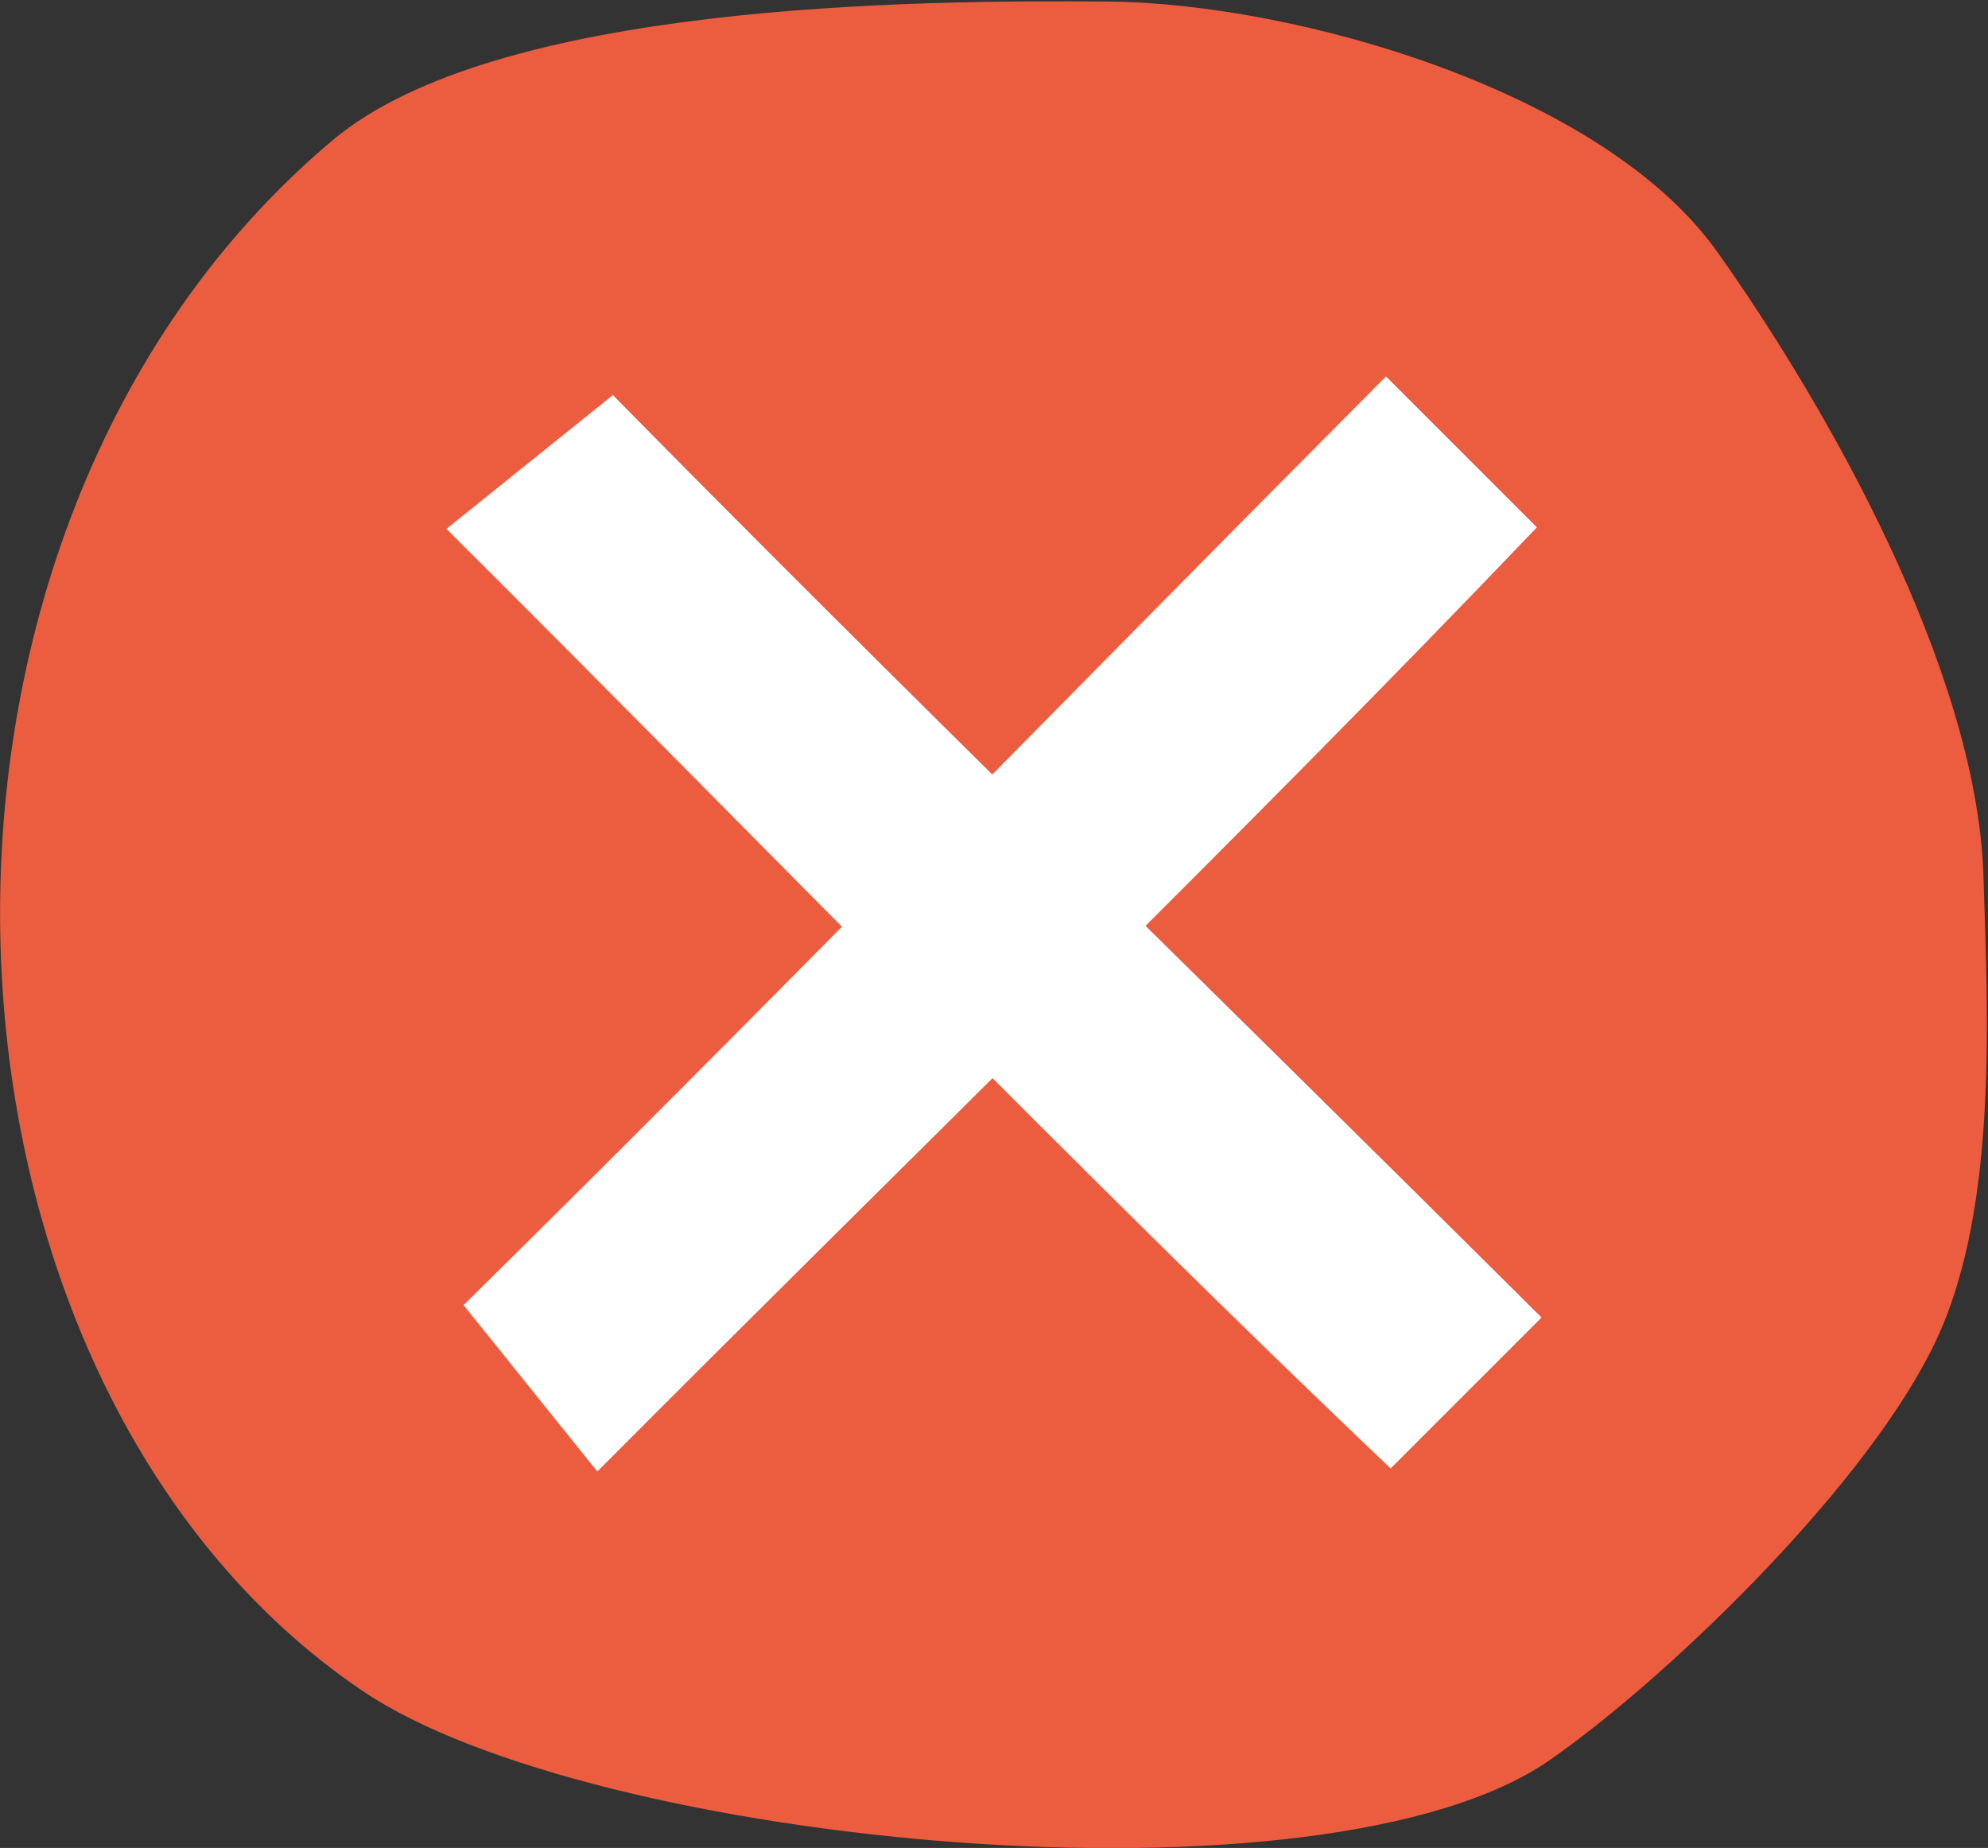
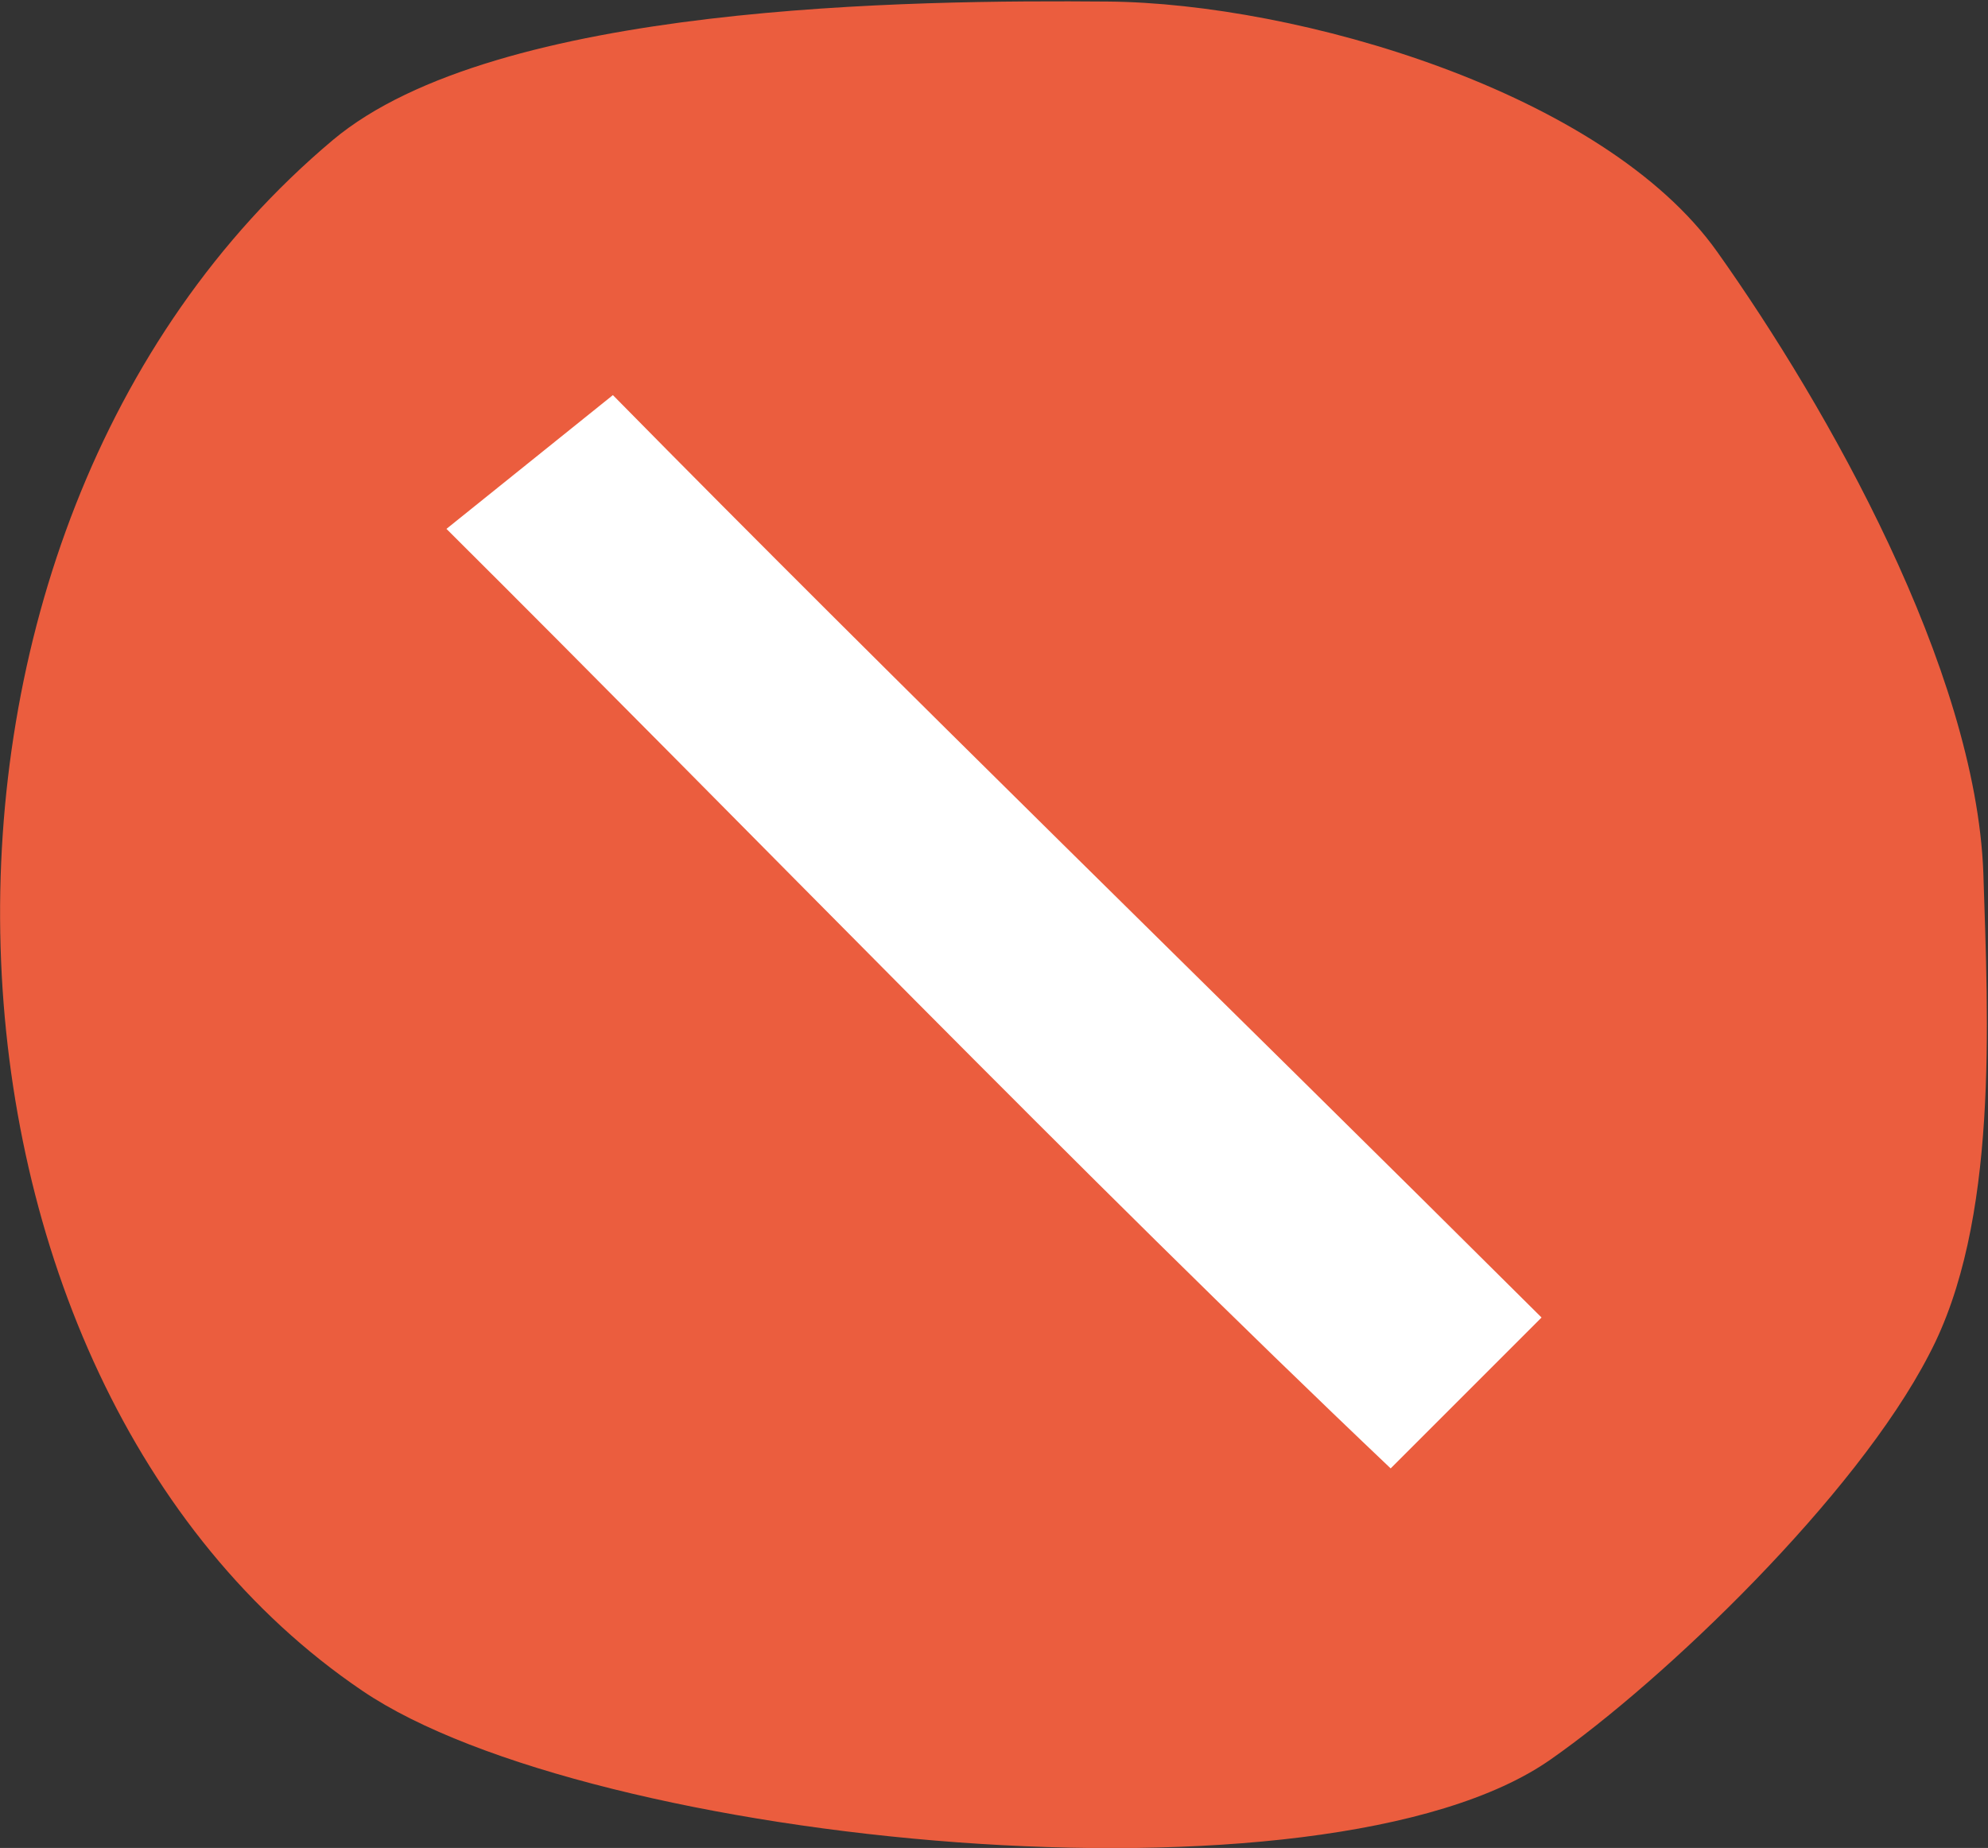
<svg xmlns="http://www.w3.org/2000/svg" version="1.1" id="Layer_1" x="0px" y="0px" viewBox="0 0 127.8 118.8" style="enable-background:new 0 0 127.8 118.8;" xml:space="preserve">
  <rect x="0" y="0" width="127.8" height="118.8" fill="#333333" stroke="none" />
  <style type="text/css">
	.st0{fill:#FFF681;}
	.st1{clip-path:url(#SVGID_00000176762159253662816380000005413543966259582870_);}
	.st2{fill:#FFB439;}
	.st3{fill:#999BFF;}
	.st4{fill:#FF467E;}
	.st5{fill:#FF7181;}
	.st6{fill:#FF9292;}
	.st7{fill:#CAA9FF;}
	.st8{fill:#E2C6FF;}
	.st9{fill:#FFD241;}
	.st10{fill:#FFEA85;}
	.st11{fill:#FBB040;}
	.st12{fill:#E6E7E8;}
	.st13{clip-path:url(#SVGID_00000091000130955955912000000010375582815816588467_);}
	.st14{opacity:0.335;}
	.st15{fill:#A6B3D0;}
	.st16{fill:#739AD0;}
	.st17{fill:#FCE872;}
	.st18{fill:#FDDB00;}
	.st19{fill:#76C165;}
	.st20{fill:#7EA6D7;}
	.st21{fill:#ABB8D9;}
	.st22{fill:#F073A9;}
	.st23{fill:#F8B8B7;}
	.st24{fill:#1A2433;}
	.st25{fill:#A6C8D0;}
	.st26{fill:#73C9D0;}
	.st27{fill:#FCD572;}
	.st28{fill:#9DC165;}
	.st29{fill:#7ED3D7;}
	.st30{fill:#ABCFD9;}
	.st31{fill:#F073E5;}
	.st32{fill:#F8B7D4;}
	.st33{fill:#163033;}
	.st34{fill:#D09A9B;}
	.st35{fill:#D06775;}
	.st36{fill:#64D4FC;}
	.st37{fill:#00B4FD;}
	.st38{fill:#7A5AC1;}
	.st39{fill:#D77282;}
	.st40{fill:#D99F9F;}
	.st41{fill:#F0DF65;}
	.st42{fill:#F4F8A9;}
	.st43{fill:#331317;}
	.st44{fill:#AFD0F8;}
	.st45{fill:#DF675D;}
	.st46{fill:#857AA8;}
	.st47{fill:#BA554D;}
	.st48{fill:#CF5F56;}
	.st49{fill:#C19583;}
	.st50{fill:#6E4F46;}
	.st51{fill:#F8B88F;}
	.st52{fill:#F8E89E;}
	.st53{fill:#53497A;}
	.st54{fill:#CFA19C;}
	.st55{fill:#DCB7B4;}
	.st56{fill:#E6E6E6;}
	.st57{fill:#DADADA;}
	.st58{fill:#BD938E;}
	.st59{fill:#344C75;}
	.st60{fill:#B3D3FF;}
	.st61{opacity:0.514;}
	.st62{fill:#D5ECFF;}
	.st63{fill:#E7F3FA;}
	.st64{fill:#B26046;}
	.st65{fill:#936BFF;}
	.st66{fill:#C8AFFF;}
	.st67{fill:#835FE4;}
	.st68{fill:#FFC879;}
	.st69{fill:#FFC779;}
	.st70{fill:#FFBCDB;}
	.st71{fill:#2E408D;}
	.st72{fill:#A5EBFF;}
	.st73{fill:#FF7569;}
	.st74{fill:#FFBD00;}
	.st75{fill:#ECC22B;}
	.st76{fill:#FFCB00;}
	.st77{fill:#90C2FB;}
	.st78{fill:#D5A2FB;}
	.st79{fill:#9DADAB;}
	.st80{fill:#FBCCB0;}
	.st81{fill:#FFCDB0;}
	.st82{fill:#825F56;}
	.st83{fill:#FF5350;}
	.st84{fill:#B2C6FF;}
	.st85{fill:#FFFFFF;}
	.st86{fill:#201F57;}
	.st87{fill:#EB5D3E;}
	.st88{fill:#89C1DC;}
	.st89{fill:#A7B4D1;}
	.st90{fill:#719CDA;}
	.st91{fill:#FFE971;}
	.st92{fill:#FFDC00;}
	.st93{fill:#68D866;}
	.st94{fill:#7AA9EB;}
	.st95{fill:#ACB9DA;}
	.st96{fill:#FF73AD;}
	.st97{fill:#FFBAB8;}
	.st98{fill:#808285;}
	.st99{fill:#F1BBA5;}
	.st100{fill:#D9BBFF;}
	.st101{fill:#7867F3;}
	.st102{fill:#FF795C;}
	.st103{fill:#72EFAE;}
	.st104{fill:#F16648;}
	.st105{fill:#E7A99B;}
	.st106{fill:#A16B62;}
	.st107{fill:#FFD875;}
	.st108{fill:none;}
	.st109{fill:#D5D4D4;}
	.st110{fill:#232256;}
	.st111{fill:#63536B;}
	.st112{opacity:0.5;fill:#70CEEE;}
	.st113{fill:#E4FFD7;}
	.st114{fill:#C1D3EB;}
	.st115{fill:none;stroke:#58595B;stroke-width:3.234;stroke-miterlimit:10;}
	.st116{fill:none;stroke:#58595B;stroke-width:3.234;stroke-miterlimit:10;stroke-dasharray:13.415,5.59;}
	.st117{fill:none;stroke:#58595B;stroke-width:3.234;stroke-miterlimit:10;stroke-dasharray:13.047,5.436;}
</style>
  <g>
    <path class="st87" d="M21.4,9c10.5-8.8,37.4-9,49.8-8.9c12.2,0.1,31.9,5.8,39.2,16.1c7.1,10,16.6,26.8,17.1,39.9   c0.3,9.5,1,22.5-3.5,31c-4.7,9.1-17,20.9-24.3,26c-14.5,10.2-61.8,5.5-76.4-4.4C-6.1,88.8-8.7,34.3,21.4,9" />
    <path class="st85" d="M28.7,34c3.6-2.9,7.1-5.7,10.7-8.6c18.7,19,38.4,38.1,59.7,59.3c-3,3-6.7,6.7-9.7,9.7   C69.7,75.7,47.8,53,28.7,34z" />
-     <path class="st85" d="M38.4,94.6c-2.9-3.6-5.7-7.1-8.6-10.7c19-18.7,38.1-38.4,59.3-59.7c3,3,6.7,6.7,9.7,9.7   C80,53.6,57.4,75.5,38.4,94.6z" />
  </g>
</svg>